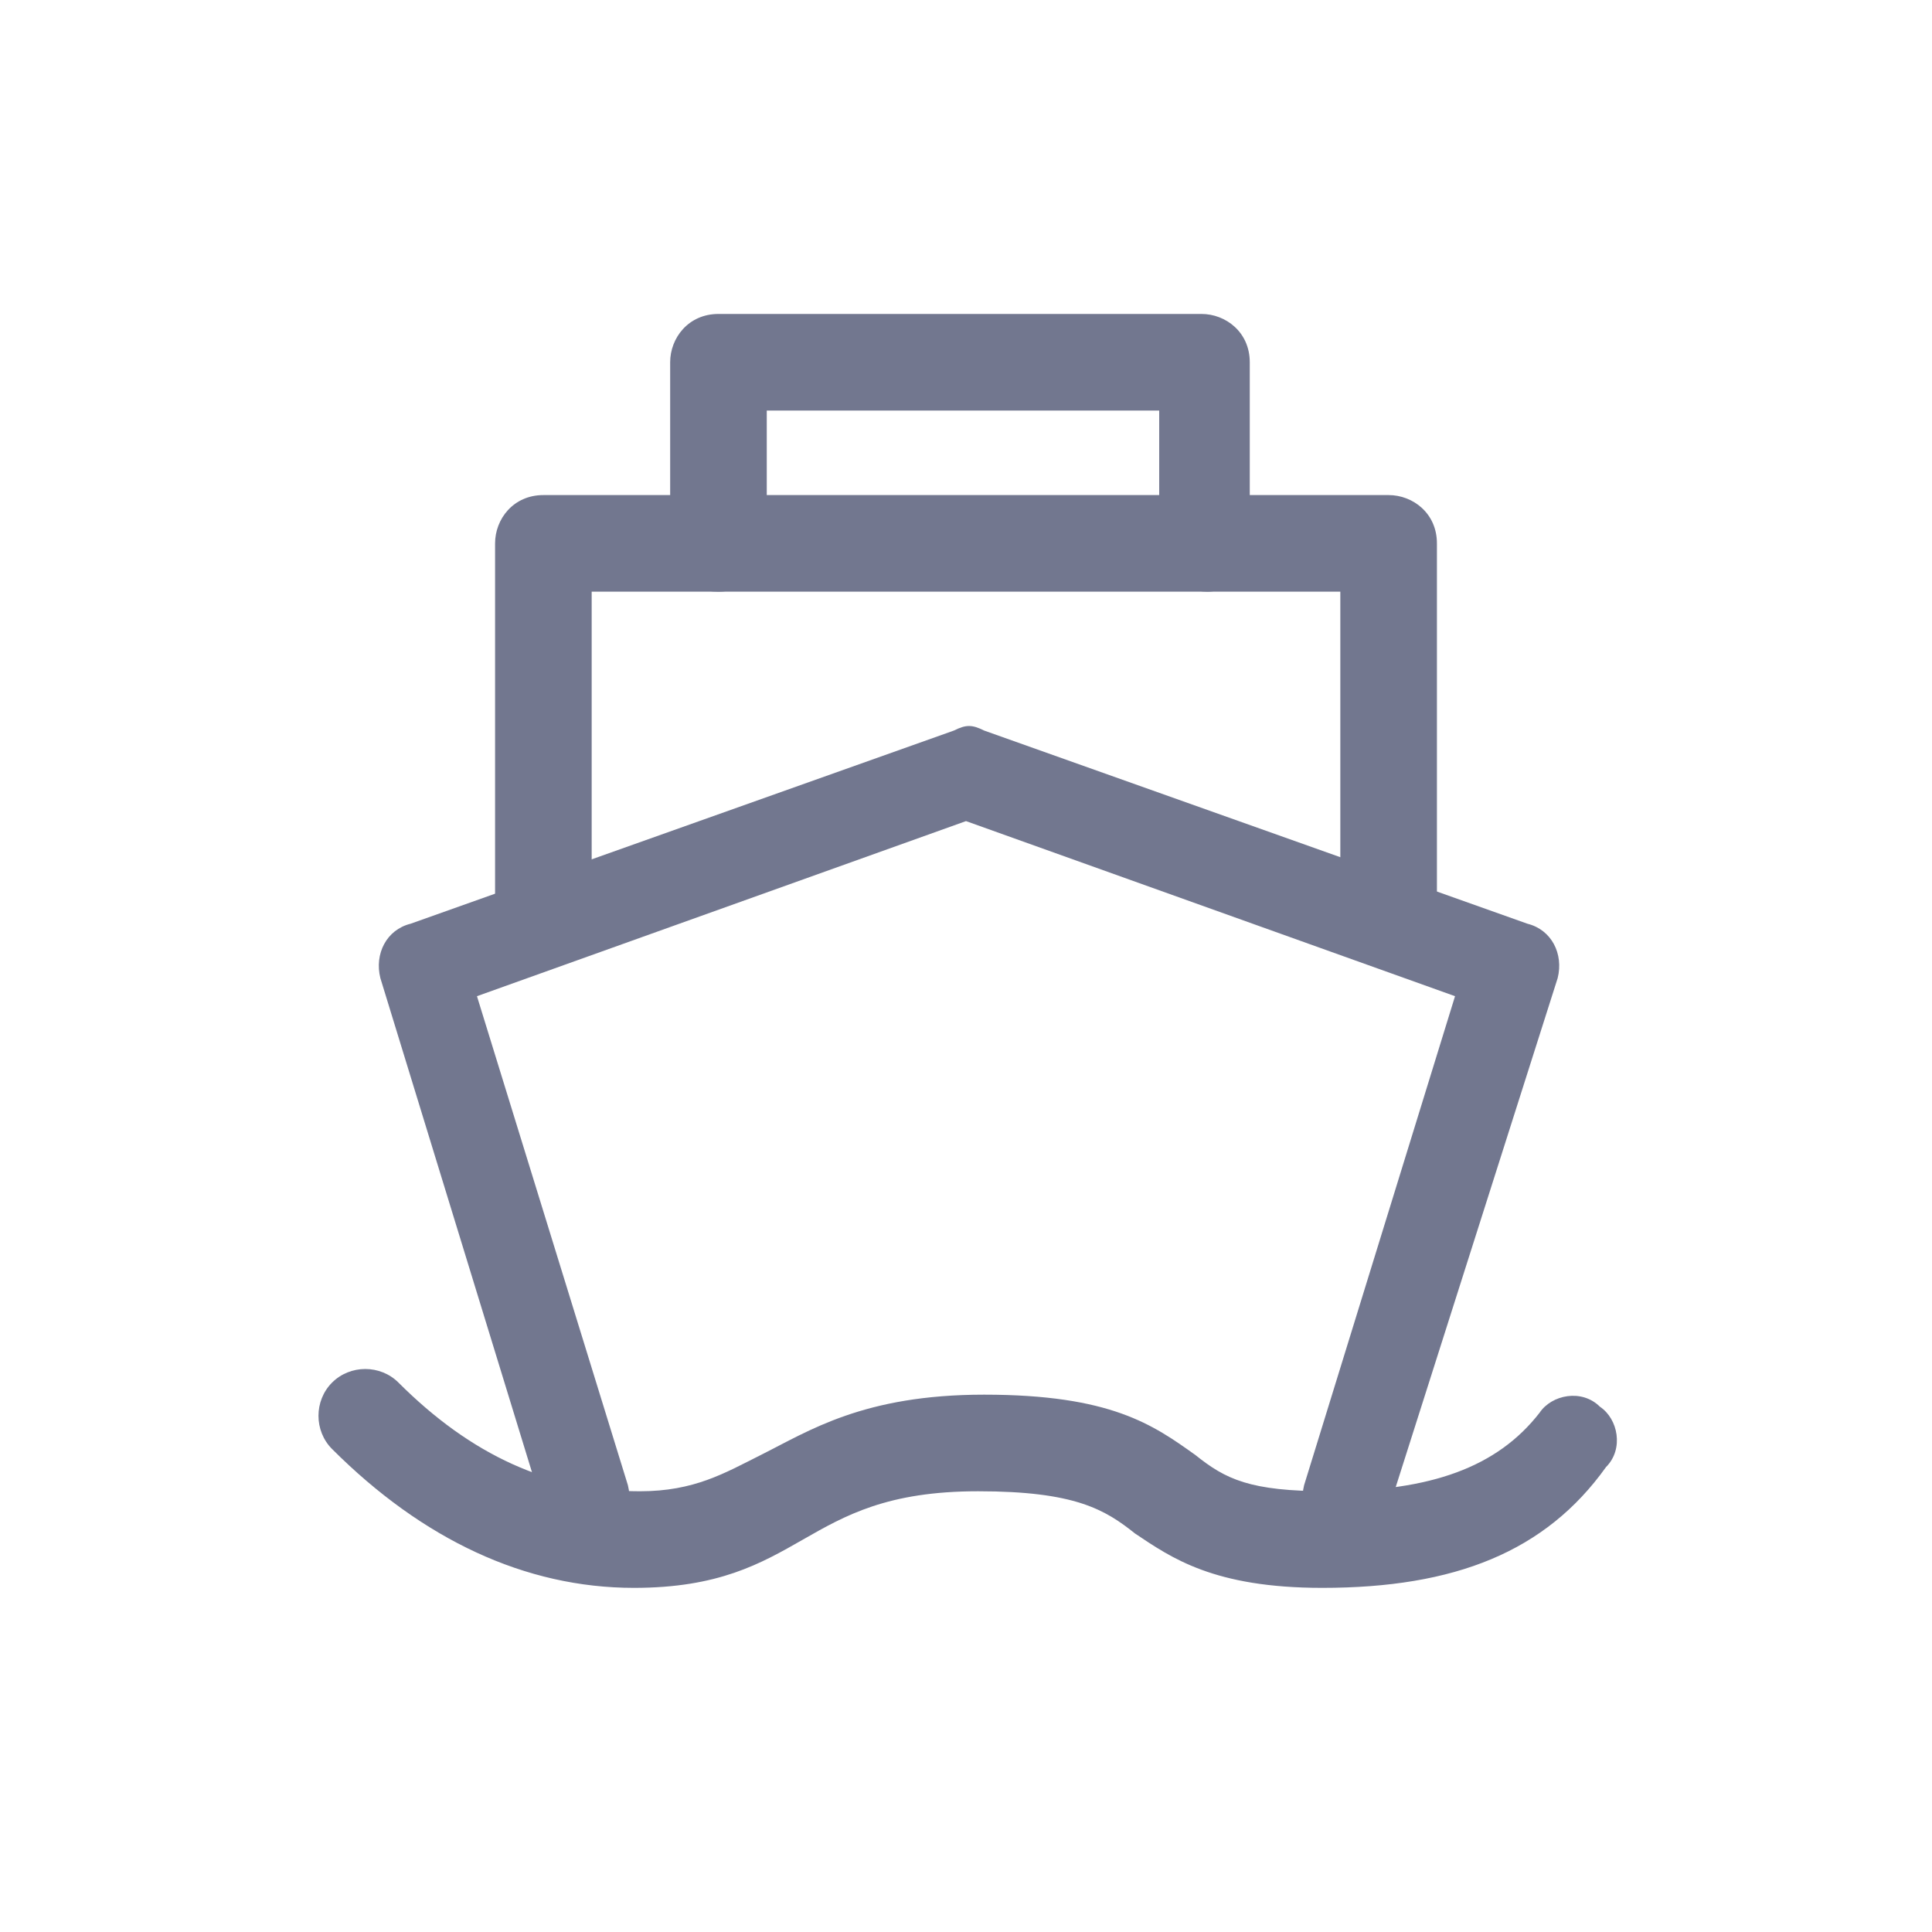
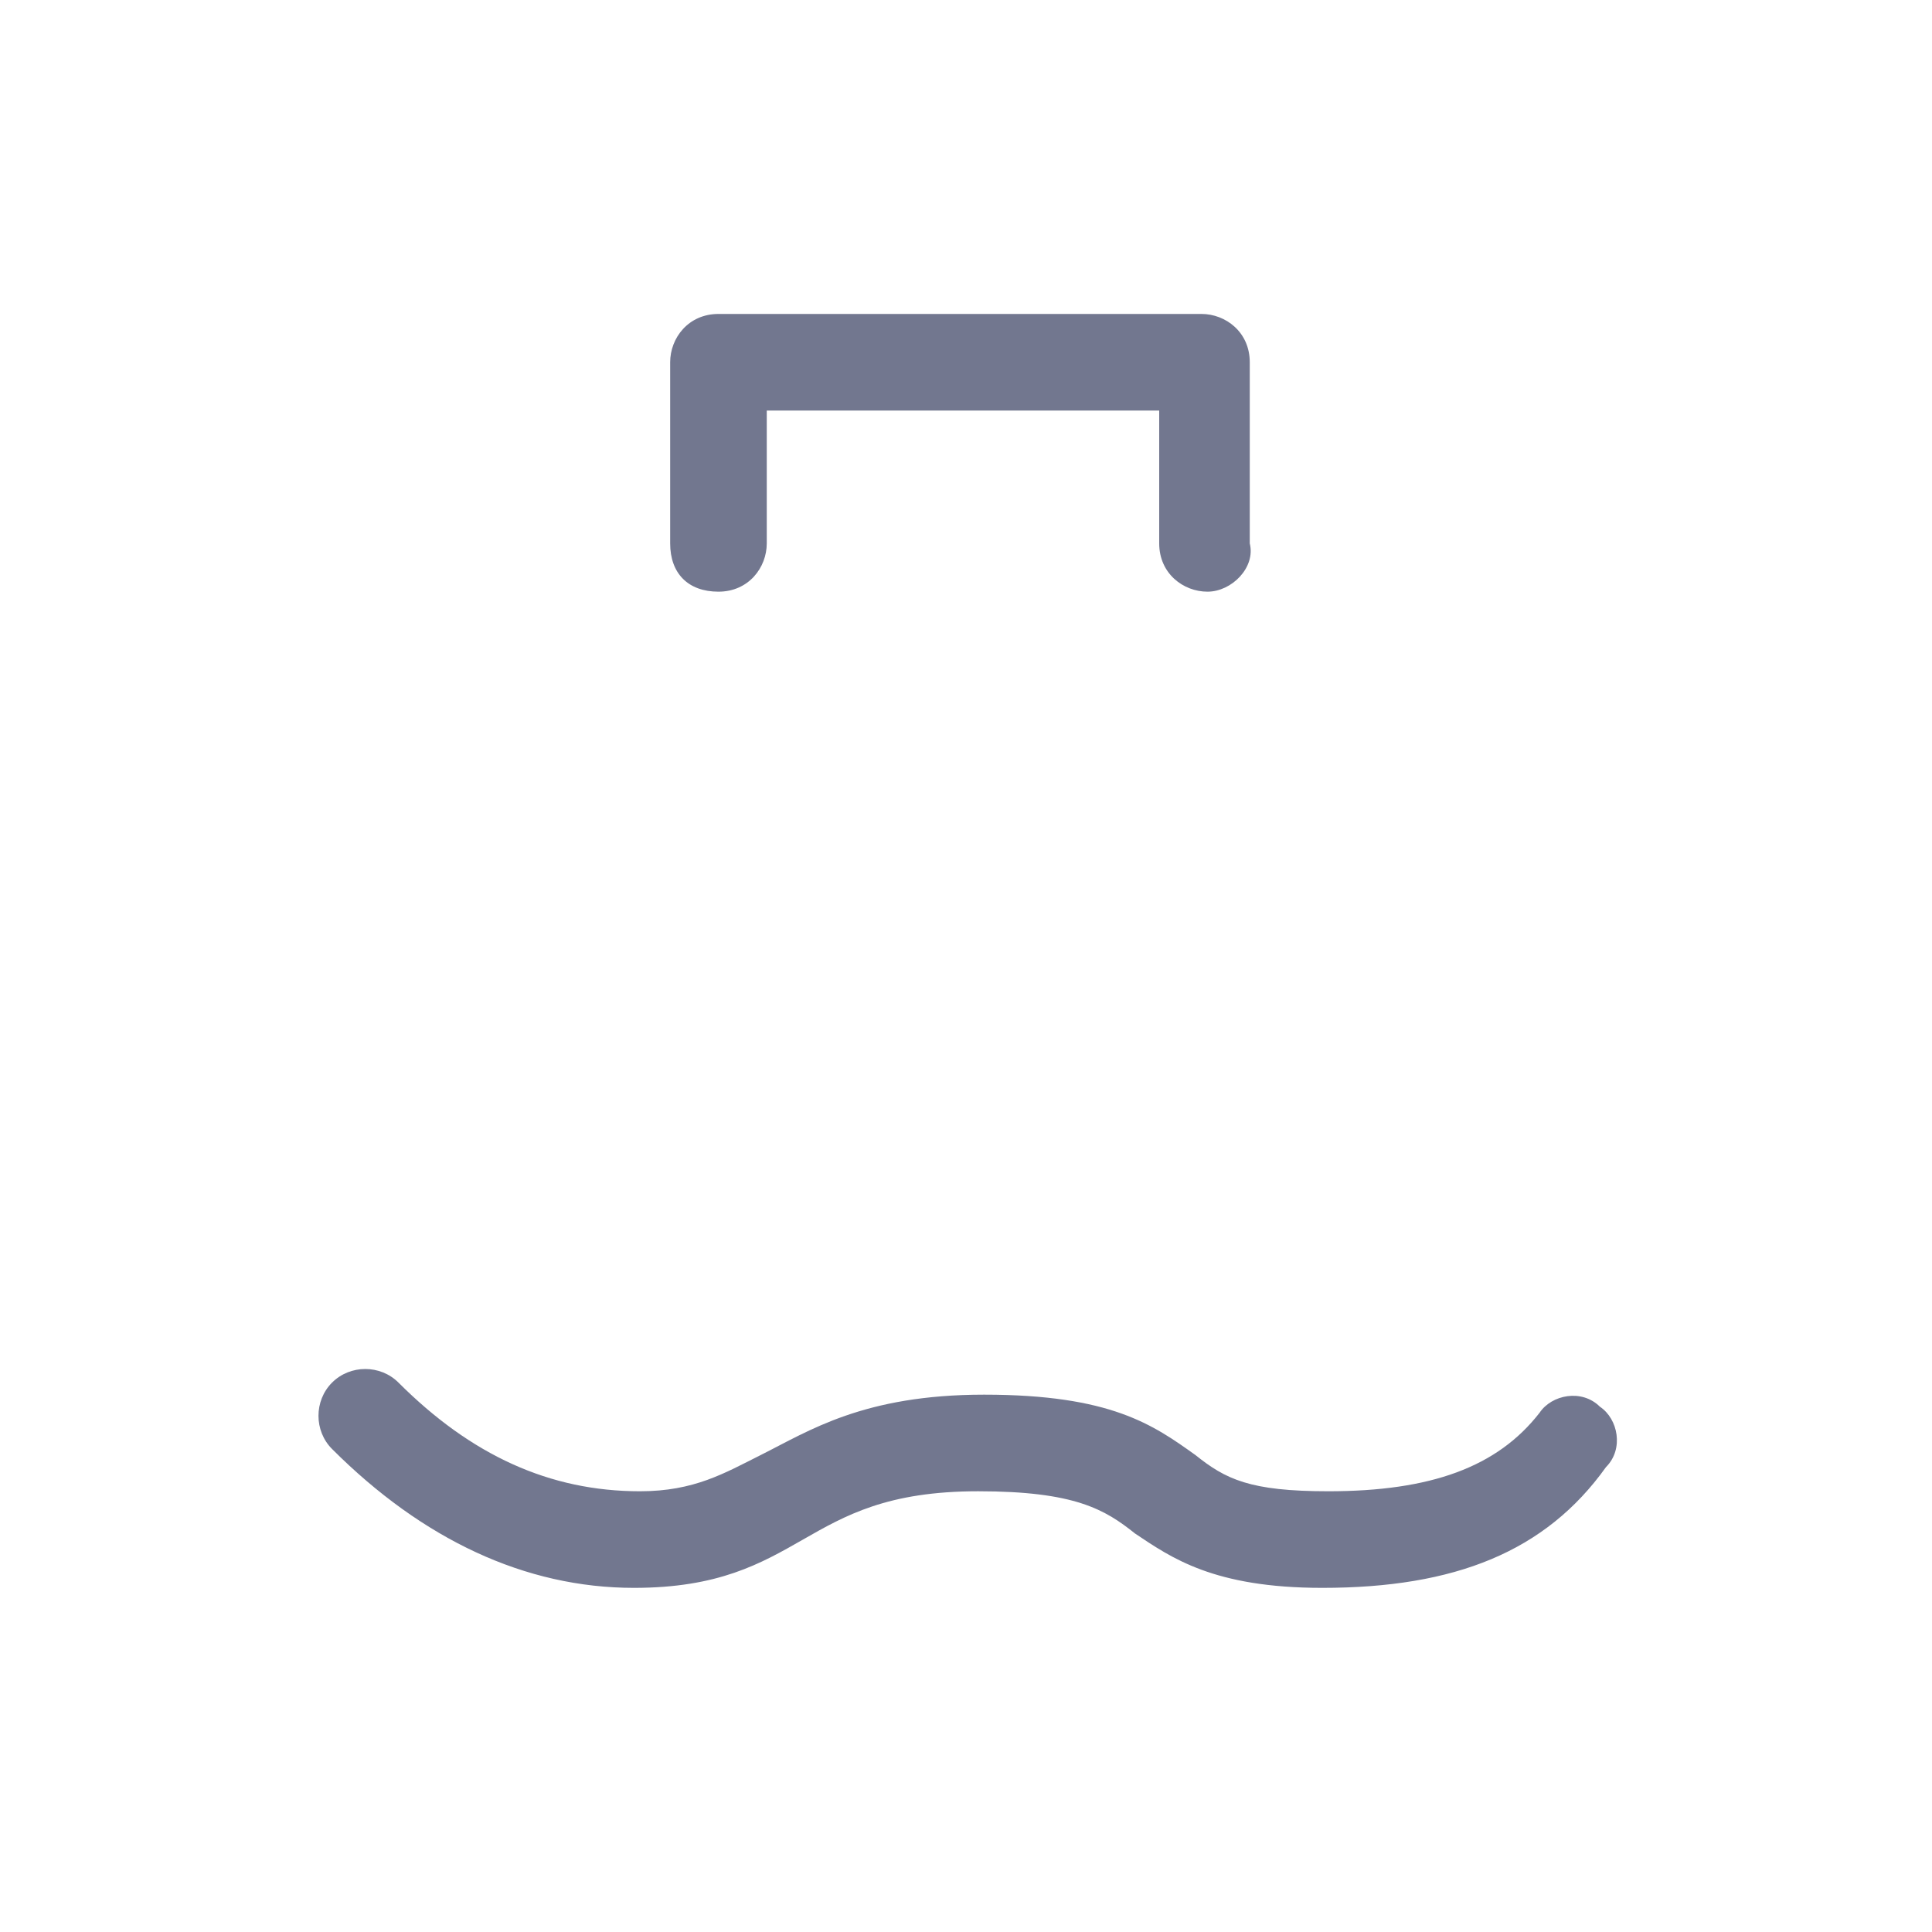
<svg xmlns="http://www.w3.org/2000/svg" version="1.1" id="图层_1" x="0px" y="0px" viewBox="0 0 32 32" style="enable-background:new 0 0 32 32;" xml:space="preserve">
  <style type="text/css">
	.st0{fill:none;}
	.st1{fill:#72778F;}
</style>
  <title>icon_ship</title>
  <g id="页面-1">
    <g id="简宜运web1.1版本规范" transform="translate(-288, -1473)">
      <g id="编组" transform="translate(283, 1468)">
        <g id="矩形">
          <rect x="5" y="5" class="st0" width="32" height="32" />
        </g>
        <g id="路径-10">
-           <path class="st1" d="M27.3,30.5c-0.1,0-0.1,0-0.2,0c-0.4-0.1-0.6-0.5-0.5-0.9l2.5-8.1L21,18.6l-8.1,2.9l2.5,8.1      c0.1,0.4-0.1,0.8-0.5,0.9c-0.4,0.1-0.8-0.1-0.9-0.5l-2.7-8.8c-0.1-0.4,0.1-0.8,0.5-0.9l9-3.2c0.2-0.1,0.3-0.1,0.5,0l9,3.2      c0.4,0.1,0.6,0.5,0.5,0.9L28,30C27.9,30.3,27.6,30.5,27.3,30.5z" />
-         </g>
+           </g>
        <g id="路径-11">
          <path class="st1" d="M26.9,31.3c-1.8,0-2.5-0.5-3.1-0.9c-0.5-0.4-1-0.7-2.6-0.7c-1.5,0-2.2,0.4-2.9,0.8      c-0.7,0.4-1.4,0.8-2.8,0.8c-1.8,0-3.5-0.8-5-2.3c-0.3-0.3-0.3-0.8,0-1.1s0.8-0.3,1.1,0c1.2,1.2,2.5,1.8,4,1.8      c0.9,0,1.4-0.3,2-0.6c0.8-0.4,1.7-1,3.7-1c2.1,0,2.8,0.5,3.5,1c0.5,0.4,0.9,0.6,2.2,0.6c1.7,0,2.8-0.4,3.5-1.3      c0.2-0.3,0.7-0.4,1-0.1c0.3,0.2,0.4,0.7,0.1,1C30.6,30.7,29.1,31.3,26.9,31.3z" />
        </g>
        <g id="路径-12">
-           <path class="st1" d="M28,20.8c-0.4,0-0.8-0.3-0.8-0.8v-5.2H14.8V20c0,0.4-0.3,0.8-0.8,0.8s-0.8-0.3-0.8-0.8v-6      c0-0.4,0.3-0.8,0.8-0.8h14c0.4,0,0.8,0.3,0.8,0.8v6C28.8,20.4,28.4,20.8,28,20.8z" />
-         </g>
+           </g>
        <g id="路径-13">
          <path class="st1" d="M25,14.8c-0.4,0-0.8-0.3-0.8-0.8v-2.2h-6.5V14c0,0.4-0.3,0.8-0.8,0.8s-0.8-0.3-0.8-0.8v-3      c0-0.4,0.3-0.8,0.8-0.8h8c0.4,0,0.8,0.3,0.8,0.8v3C25.8,14.4,25.4,14.8,25,14.8z" />
        </g>
      </g>
    </g>
  </g>
</svg>